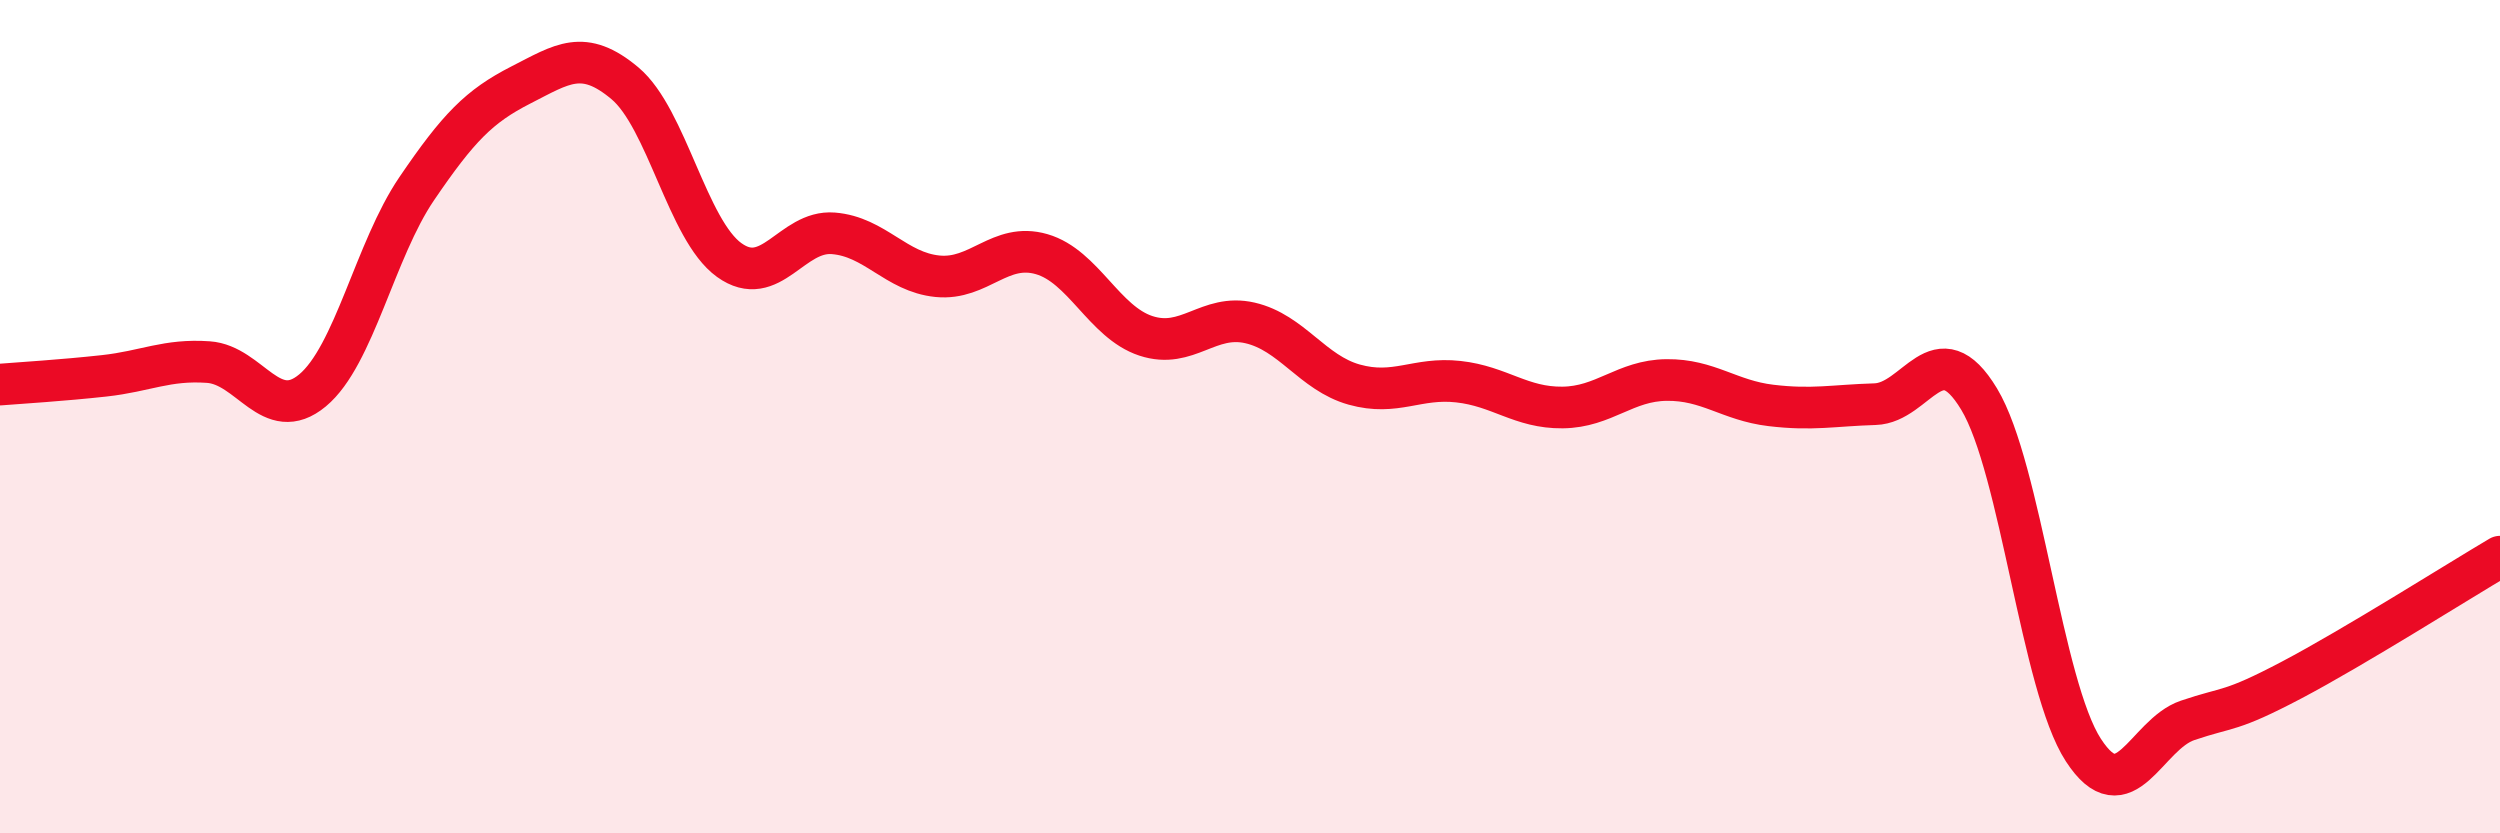
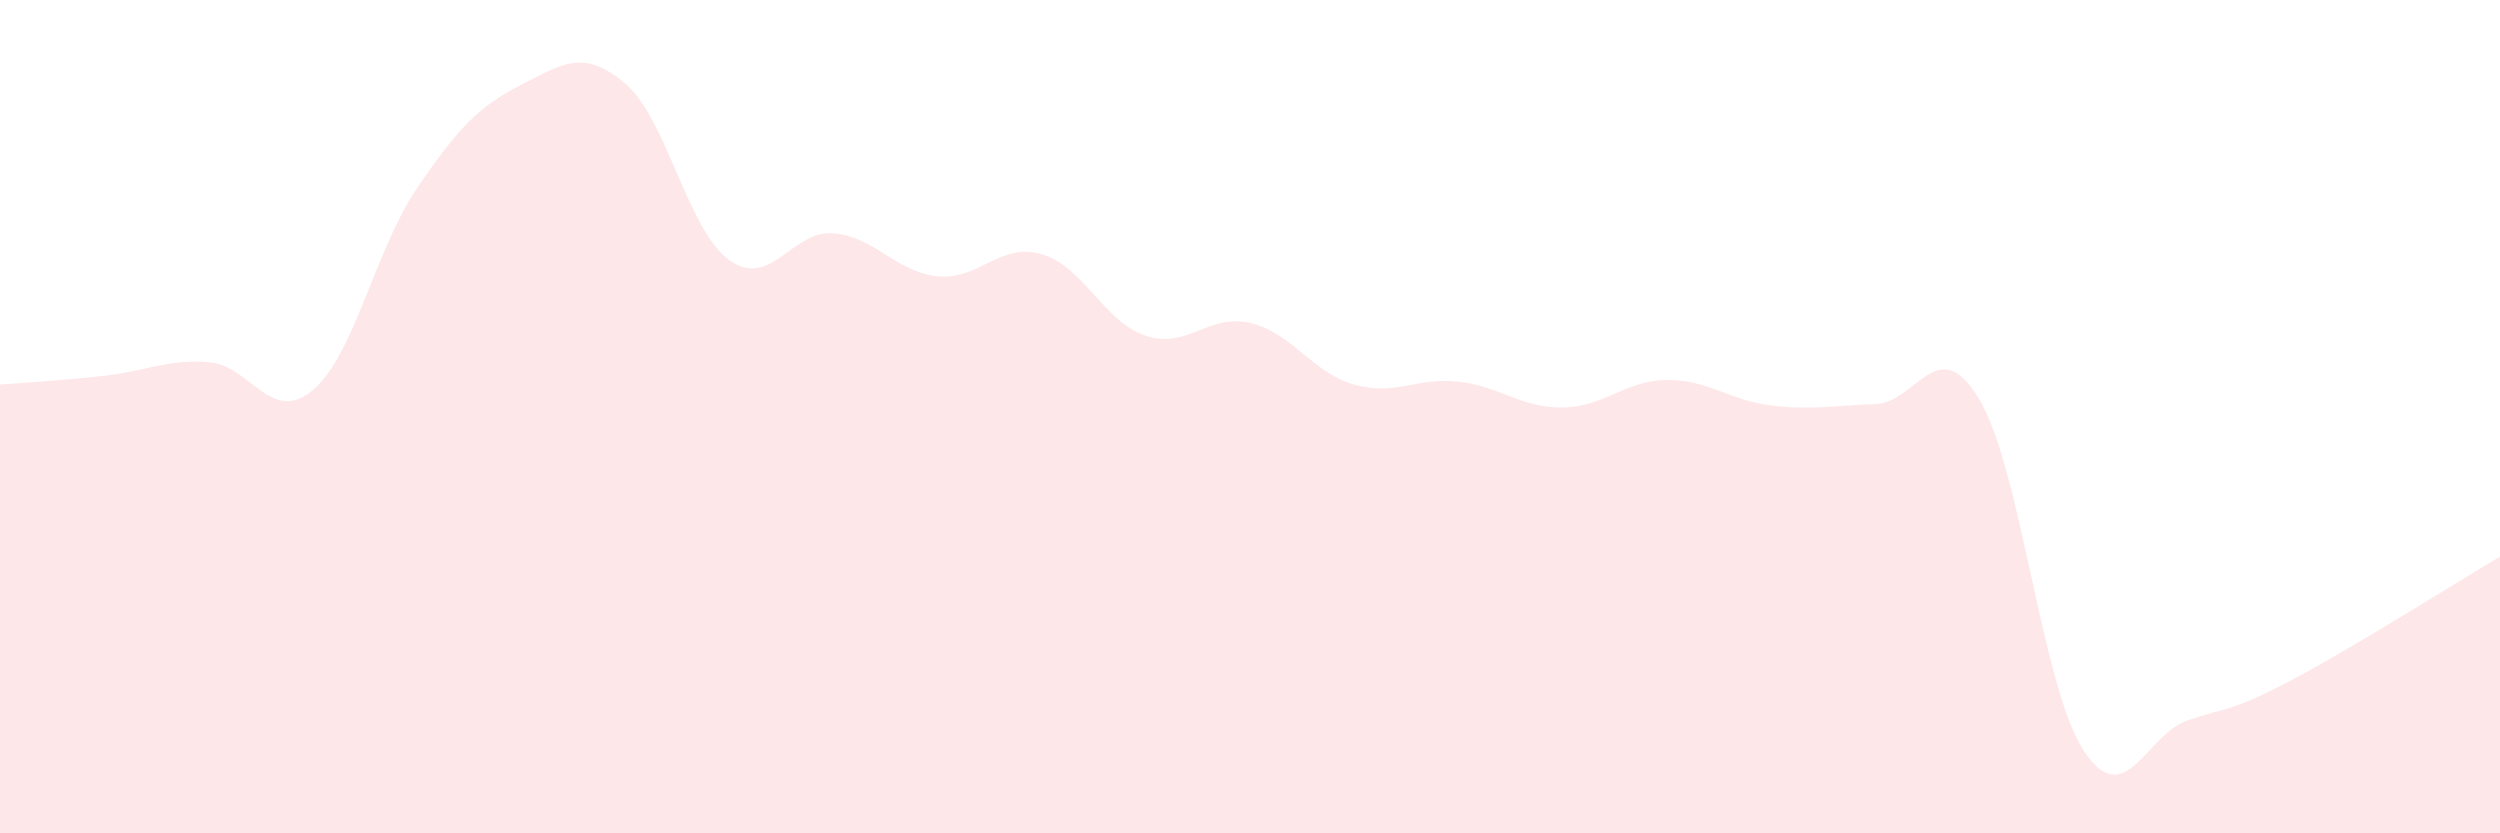
<svg xmlns="http://www.w3.org/2000/svg" width="60" height="20" viewBox="0 0 60 20">
  <path d="M 0,9.23 C 0.5,9.19 1.5,9.13 2.5,9.02 C 3.5,8.91 4,8.62 5,8.69 C 6,8.76 6.5,10.2 7.5,9.37 C 8.5,8.54 9,6 10,4.53 C 11,3.06 11.5,2.55 12.5,2.04 C 13.5,1.53 14,1.16 15,2 C 16,2.84 16.5,5.52 17.5,6.24 C 18.5,6.96 19,5.52 20,5.6 C 21,5.68 21.5,6.53 22.5,6.63 C 23.5,6.73 24,5.81 25,6.1 C 26,6.39 26.5,7.73 27.5,8.06 C 28.5,8.39 29,7.52 30,7.75 C 31,7.98 31.5,8.95 32.5,9.23 C 33.5,9.51 34,9.05 35,9.16 C 36,9.27 36.5,9.79 37.5,9.78 C 38.5,9.77 39,9.13 40,9.12 C 41,9.11 41.5,9.61 42.5,9.73 C 43.5,9.85 44,9.73 45,9.7 C 46,9.67 46.5,7.92 47.5,9.58 C 48.5,11.24 49,16.46 50,18 C 51,19.54 51.5,17.63 52.5,17.29 C 53.5,16.95 53.5,17.11 55,16.32 C 56.5,15.53 59,13.95 60,13.36L60 20L0 20Z" fill="#EB0A25" opacity="0.1" stroke-linecap="round" stroke-linejoin="round" />
-   <path d="M 0,9.23 C 0.5,9.19 1.5,9.13 2.5,9.02 C 3.5,8.91 4,8.62 5,8.69 C 6,8.76 6.5,10.2 7.5,9.37 C 8.5,8.54 9,6 10,4.53 C 11,3.06 11.5,2.55 12.5,2.04 C 13.5,1.53 14,1.16 15,2 C 16,2.84 16.5,5.52 17.5,6.24 C 18.5,6.96 19,5.52 20,5.6 C 21,5.68 21.5,6.53 22.5,6.63 C 23.5,6.73 24,5.81 25,6.1 C 26,6.39 26.5,7.73 27.5,8.06 C 28.5,8.39 29,7.52 30,7.75 C 31,7.98 31.5,8.95 32.5,9.23 C 33.5,9.51 34,9.05 35,9.16 C 36,9.27 36.5,9.79 37.5,9.78 C 38.5,9.77 39,9.13 40,9.12 C 41,9.11 41.5,9.61 42.5,9.73 C 43.5,9.85 44,9.73 45,9.7 C 46,9.67 46.5,7.92 47.5,9.58 C 48.5,11.24 49,16.46 50,18 C 51,19.54 51.5,17.63 52.5,17.29 C 53.5,16.95 53.5,17.11 55,16.32 C 56.5,15.53 59,13.95 60,13.36" stroke="#EB0A25" stroke-width="1" fill="none" stroke-linecap="round" stroke-linejoin="round" />
</svg>